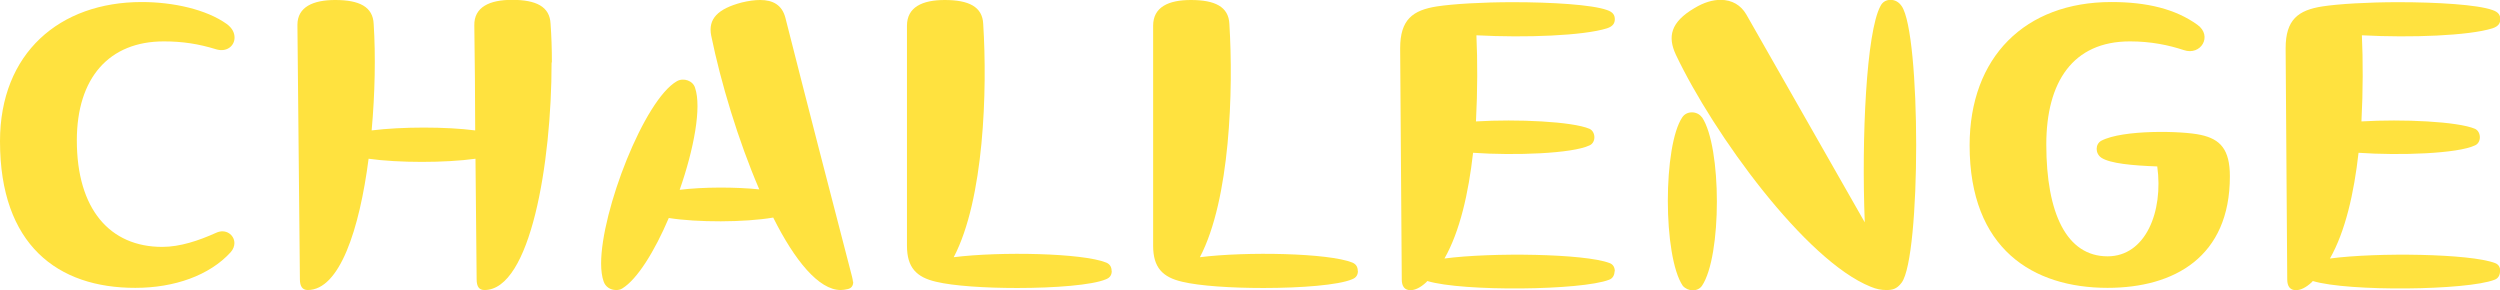
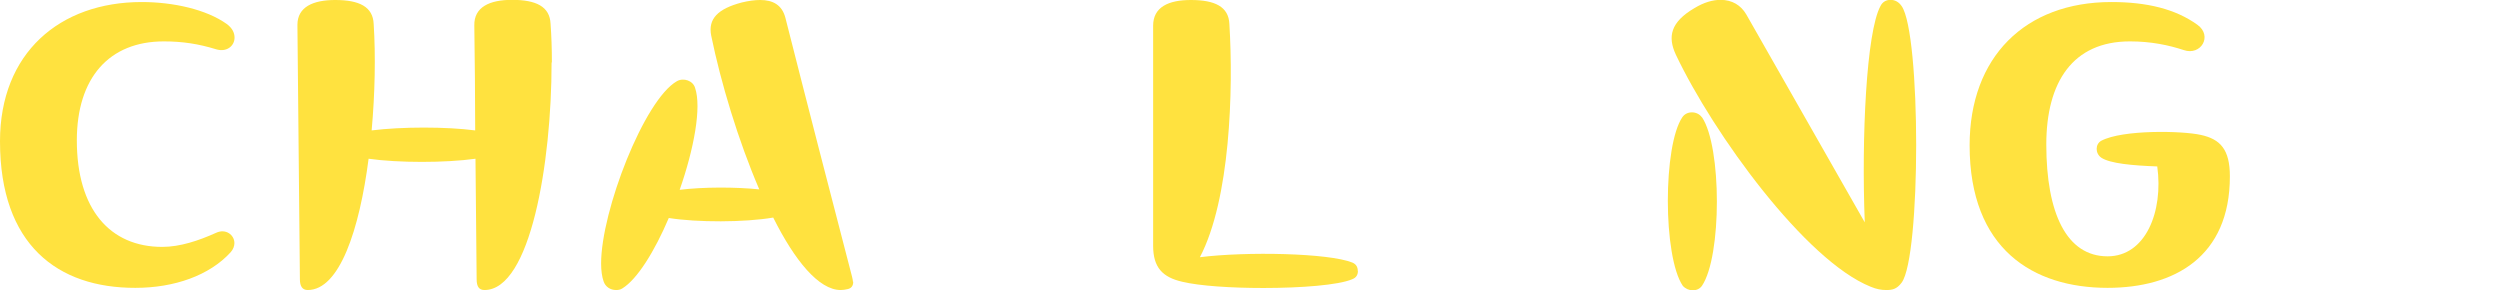
<svg xmlns="http://www.w3.org/2000/svg" id="_レイヤー_1" data-name=" レイヤー 1" width="172.14" height="20" viewBox="0 0 172.14 20">
  <defs>
    <style>
      .cls-1 {
        fill: #ffe23f;
        stroke-width: 0px;
      }
    </style>
  </defs>
  <path class="cls-1" d="M0,9.73C0,3.65,4.11.14,9.76.14c2.17,0,4.45.51,5.85,1.51.4.29.54.63.54.94,0,.57-.54,1.03-1.28.8-1.2-.37-2.31-.54-3.59-.54-3.77,0-5.99,2.51-5.99,6.82,0,4.74,2.28,7.33,5.88,7.33,1.23,0,2.51-.43,3.71-.97.66-.31,1.26.14,1.26.71,0,.2-.08.43-.26.63-1.46,1.6-3.88,2.45-6.56,2.45C3.97,19.83,0,16.86,0,9.73Z" />
  <path class="cls-1" d="M37.98,4.31c0,6.93-1.46,15.66-4.62,15.66-.37,0-.54-.23-.54-.74l-.08-8.3c-2.08.29-5.31.29-7.36,0-.63,4.88-2,9.04-4.19,9.04-.37,0-.54-.26-.54-.74l-.17-17.46v-.06c0-1.23,1.08-1.71,2.6-1.71,1.65,0,2.6.46,2.65,1.65.14,2.2.09,4.79-.14,7.33,2.08-.26,5.14-.26,7.13,0,0-2.4-.03-4.82-.06-7.22-.03-1.28,1.06-1.77,2.6-1.77,1.65,0,2.6.46,2.65,1.65.06.83.09,1.71.09,2.65Z" />
  <path class="cls-1" d="M58.75,19.4c0,.29-.14.46-.4.51-.14.03-.29.06-.46.06-1.51,0-3.17-2.03-4.65-4.99-1.97.34-5.25.34-7.19.03-.97,2.28-2.17,4.22-3.2,4.85-.14.09-.28.11-.43.11-.4,0-.74-.23-.86-.6-.11-.31-.17-.74-.17-1.23,0-3.62,2.97-11.27,5.22-12.55.46-.26,1.11-.03,1.25.46.46,1.34-.08,4.22-1.06,7.02,1.63-.2,3.82-.2,5.48-.03-1.45-3.37-2.65-7.36-3.31-10.59-.23-1.17.48-1.85,2.11-2.28.46-.11.88-.17,1.26-.17.88,0,1.51.34,1.74,1.23,1.51,5.96,3.05,11.9,4.59,17.83.03.11.06.29.06.34Z" />
-   <path class="cls-1" d="M76.55,18.66c0,.26-.11.46-.4.57-.94.4-3.51.6-6.11.6-2.2,0-4.39-.14-5.59-.43-1.34-.31-2-.97-2-2.48V1.77c0-1.28,1.06-1.77,2.6-1.77,1.65,0,2.6.46,2.65,1.65.29,4.56.06,12.07-2.03,16.06,3.2-.4,8.87-.29,10.5.37.26.11.37.31.37.57Z" />
  <path class="cls-1" d="M93.5,18.66c0,.26-.11.46-.4.57-.94.4-3.51.6-6.11.6-2.2,0-4.39-.14-5.59-.43-1.34-.31-2-.97-2-2.48V1.77c0-1.28,1.05-1.77,2.6-1.77,1.65,0,2.6.46,2.65,1.65.28,4.56.06,12.07-2.03,16.06,3.2-.4,8.87-.29,10.5.37.26.11.37.31.37.57Z" />
-   <path class="cls-1" d="M111.17,18.69c0,.23-.11.48-.37.57-1.88.74-10.07.83-12.52.09l-.08.09c-.4.37-.77.54-1.08.54-.4,0-.6-.26-.6-.74l-.11-15.83v-.09c0-1.97.86-2.62,2.54-2.88,1.11-.17,3.14-.29,5.22-.29,2.68,0,5.45.17,6.48.54.43.14.54.37.54.63s-.11.49-.54.63c-1.63.51-5.59.66-8.99.48.08,1.74.08,3.82-.03,5.93,2.82-.17,6.62,0,7.82.51.43.2.46.94,0,1.14-1.2.57-5.16.71-8.02.51-.31,2.77-.91,5.42-1.97,7.28,3.25-.43,9.64-.34,11.36.31.26.09.37.31.37.57Z" />
  <path class="cls-1" d="M117.19,8.07c1.37,2.03,1.37,9.59,0,11.61-.14.2-.37.31-.63.31s-.51-.11-.69-.31c-.68-1-1.03-3.42-1.03-5.85s.34-4.79,1-5.76c.31-.46,1.03-.43,1.34,0ZM131.94,9.99c0,4.31-.34,8.59-1,9.47-.34.46-.66.51-1.06.51-.34,0-.68-.06-1.08-.23-4.48-1.8-10.81-10.5-13.41-15.98-.57-1.23-.37-2.23,1.28-3.2.66-.4,1.26-.57,1.8-.57.8,0,1.4.37,1.77,1l8.16,14.32c-.23-5.85.11-13.1,1.08-14.89.14-.29.4-.43.69-.43.31,0,.57.14.77.43.66.94,1,5.25,1,9.56Z" />
-   <path class="cls-1" d="M153.54,12.15c0,5.53-3.82,7.67-8.42,7.67-5.14,0-9.5-2.68-9.5-9.81,0-6.08,3.82-9.87,9.76-9.87,2.45,0,4.42.48,5.93,1.57,1.06.77.23,2.14-.94,1.74-1.03-.34-2.25-.6-3.71-.6-3.94,0-5.76,2.8-5.76,7.1,0,4.74,1.4,7.7,4.22,7.7,2.62,0,3.85-3.08,3.42-6.19-1.68-.06-3.25-.2-3.85-.6-.43-.29-.43-.94,0-1.17,1.46-.77,5.56-.69,6.85-.4,1.34.29,2,1,2,2.85Z" />
-   <path class="cls-1" d="M172.14,18.69c0,.23-.11.48-.37.57-1.88.74-10.07.83-12.52.09l-.08.09c-.4.37-.77.54-1.08.54-.4,0-.6-.26-.6-.74l-.11-15.83v-.09c0-1.97.86-2.62,2.54-2.88,1.11-.17,3.14-.29,5.22-.29,2.68,0,5.45.17,6.48.54.43.14.54.37.54.63s-.11.49-.54.63c-1.63.51-5.59.66-8.99.48.08,1.74.08,3.82-.03,5.93,2.82-.17,6.62,0,7.82.51.43.2.46.94,0,1.14-1.2.57-5.16.71-8.02.51-.31,2.77-.91,5.42-1.97,7.28,3.25-.43,9.64-.34,11.36.31.26.09.37.31.37.57Z" />
+   <path class="cls-1" d="M153.54,12.15c0,5.53-3.82,7.67-8.42,7.67-5.14,0-9.5-2.68-9.5-9.81,0-6.08,3.82-9.87,9.76-9.87,2.45,0,4.42.48,5.93,1.57,1.06.77.23,2.14-.94,1.74-1.03-.34-2.25-.6-3.71-.6-3.94,0-5.76,2.8-5.76,7.1,0,4.74,1.4,7.7,4.22,7.7,2.62,0,3.85-3.08,3.42-6.19-1.68-.06-3.25-.2-3.85-.6-.43-.29-.43-.94,0-1.17,1.46-.77,5.56-.69,6.85-.4,1.34.29,2,1,2,2.85" />
</svg>